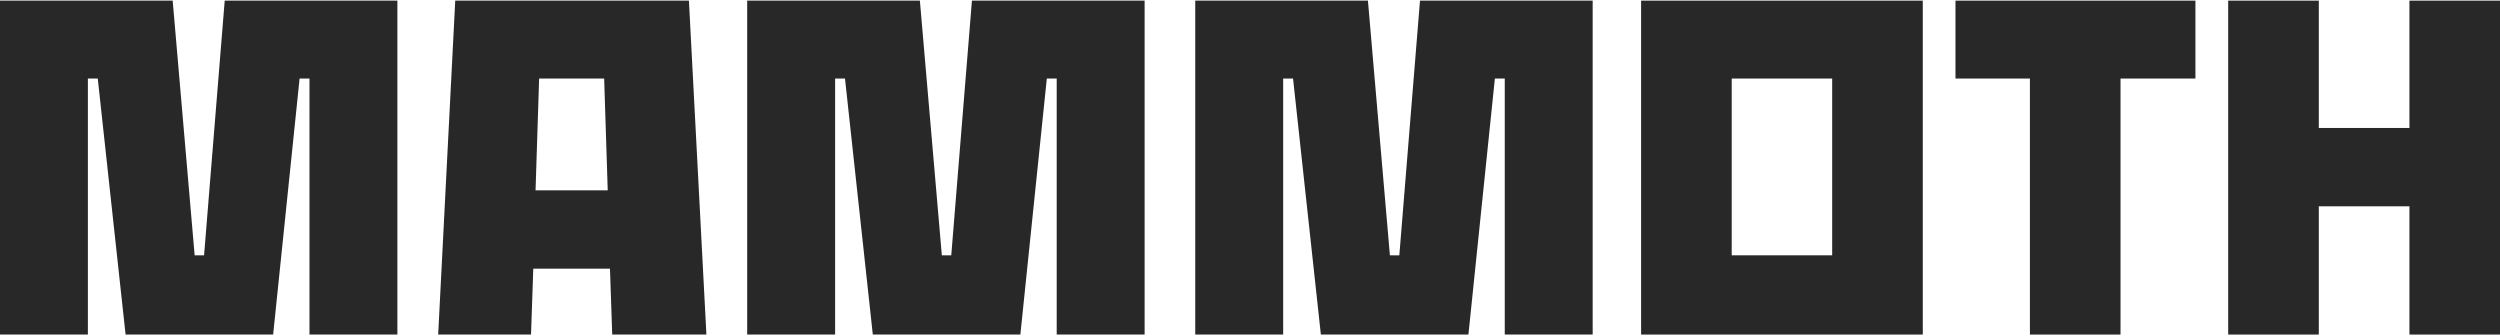
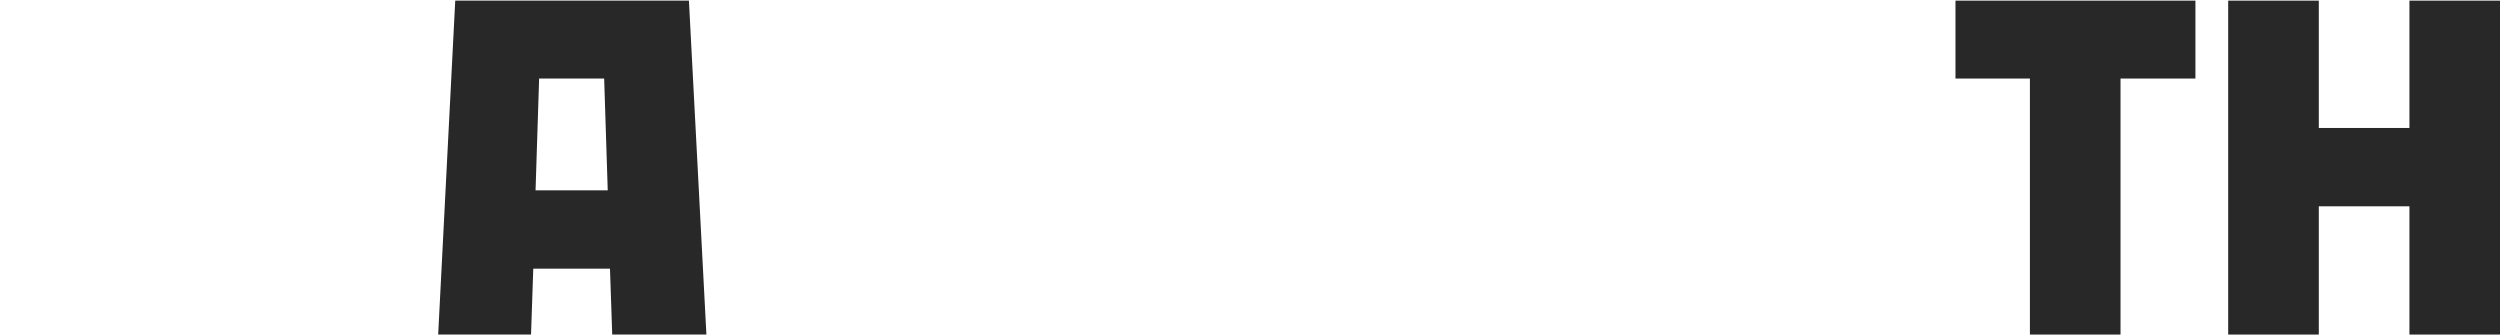
<svg xmlns="http://www.w3.org/2000/svg" width="1400" height="188" viewBox="0 0 1400 188" fill="none">
-   <path d="M70.327 187.352L54.746 43.985H49.213V187.352H0V0.352H96.699L109.002 142.979H114.281L125.839 0.352H222.538V187.352H173.305V43.985H167.772L152.957 187.352H70.327Z" fill="#282828" />
  <path d="M385.796 0.352L395.588 187.352H342.843L341.587 150.458H298.633L297.378 187.352H245.378L254.934 0.352H385.796ZM299.889 106.572H340.331L338.33 43.985H301.91L299.909 106.572H299.889Z" fill="#282828" />
-   <path d="M488.775 187.352L473.194 43.985H467.661V187.352H418.428V0.352H515.127L527.431 142.979H532.709L544.286 0.352H640.986V187.352H591.753V43.985H586.22L571.405 187.352H488.775Z" fill="#282828" />
-   <path d="M739.686 187.352L724.106 43.985H718.573V187.352H669.34V0.352H766.039L778.343 142.979H783.621L795.198 0.352H891.897V187.352H842.665V43.985H837.131L822.316 187.352H739.686Z" fill="#282828" />
-   <path d="M919.016 0.352H1076.76V187.352H919.016V0.352ZM1026.02 43.985H969.759V142.979H1026.02V43.985Z" fill="#282828" />
  <path d="M1136.77 43.985H1095.07V0.352H1229.44V43.985H1187.49V187.352H1136.75V43.985H1136.77Z" fill="#282828" />
  <path d="M1247.79 0.352H1298.53V71.665H1349.28V0.352H1400.02V187.352H1349.28V115.532H1298.53V187.352H1247.79V0.352Z" fill="#282828" />
</svg>